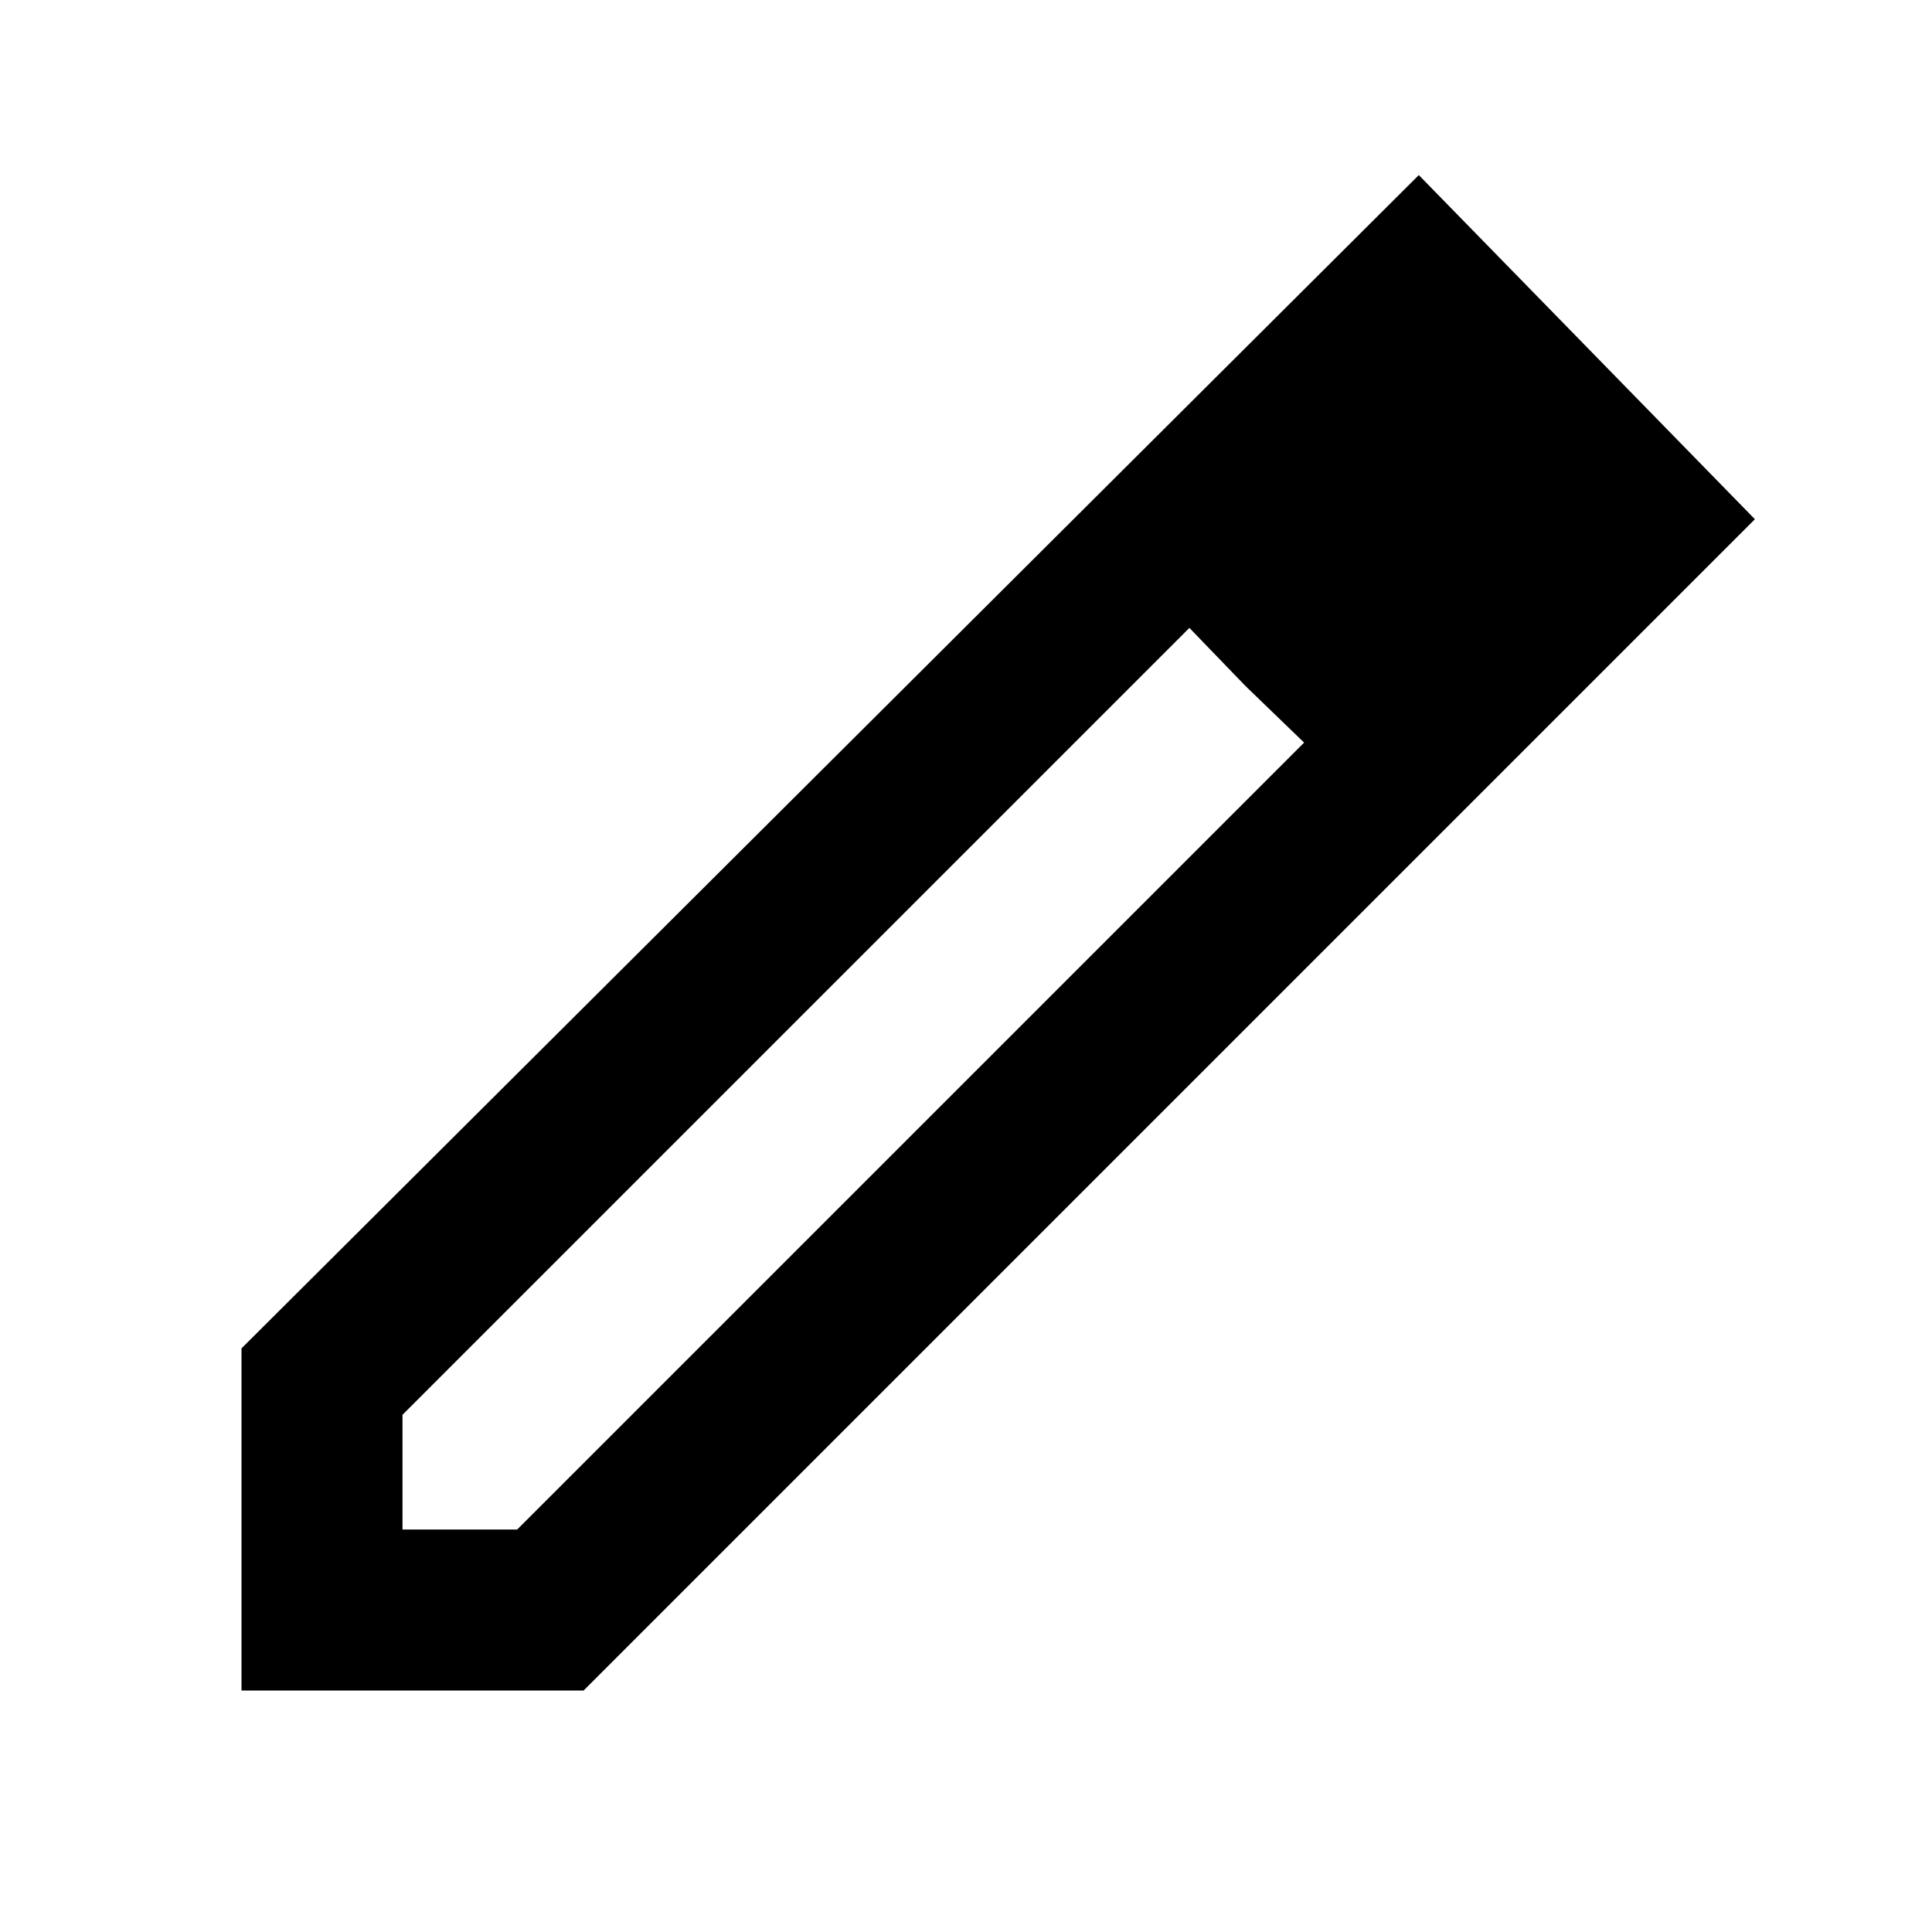
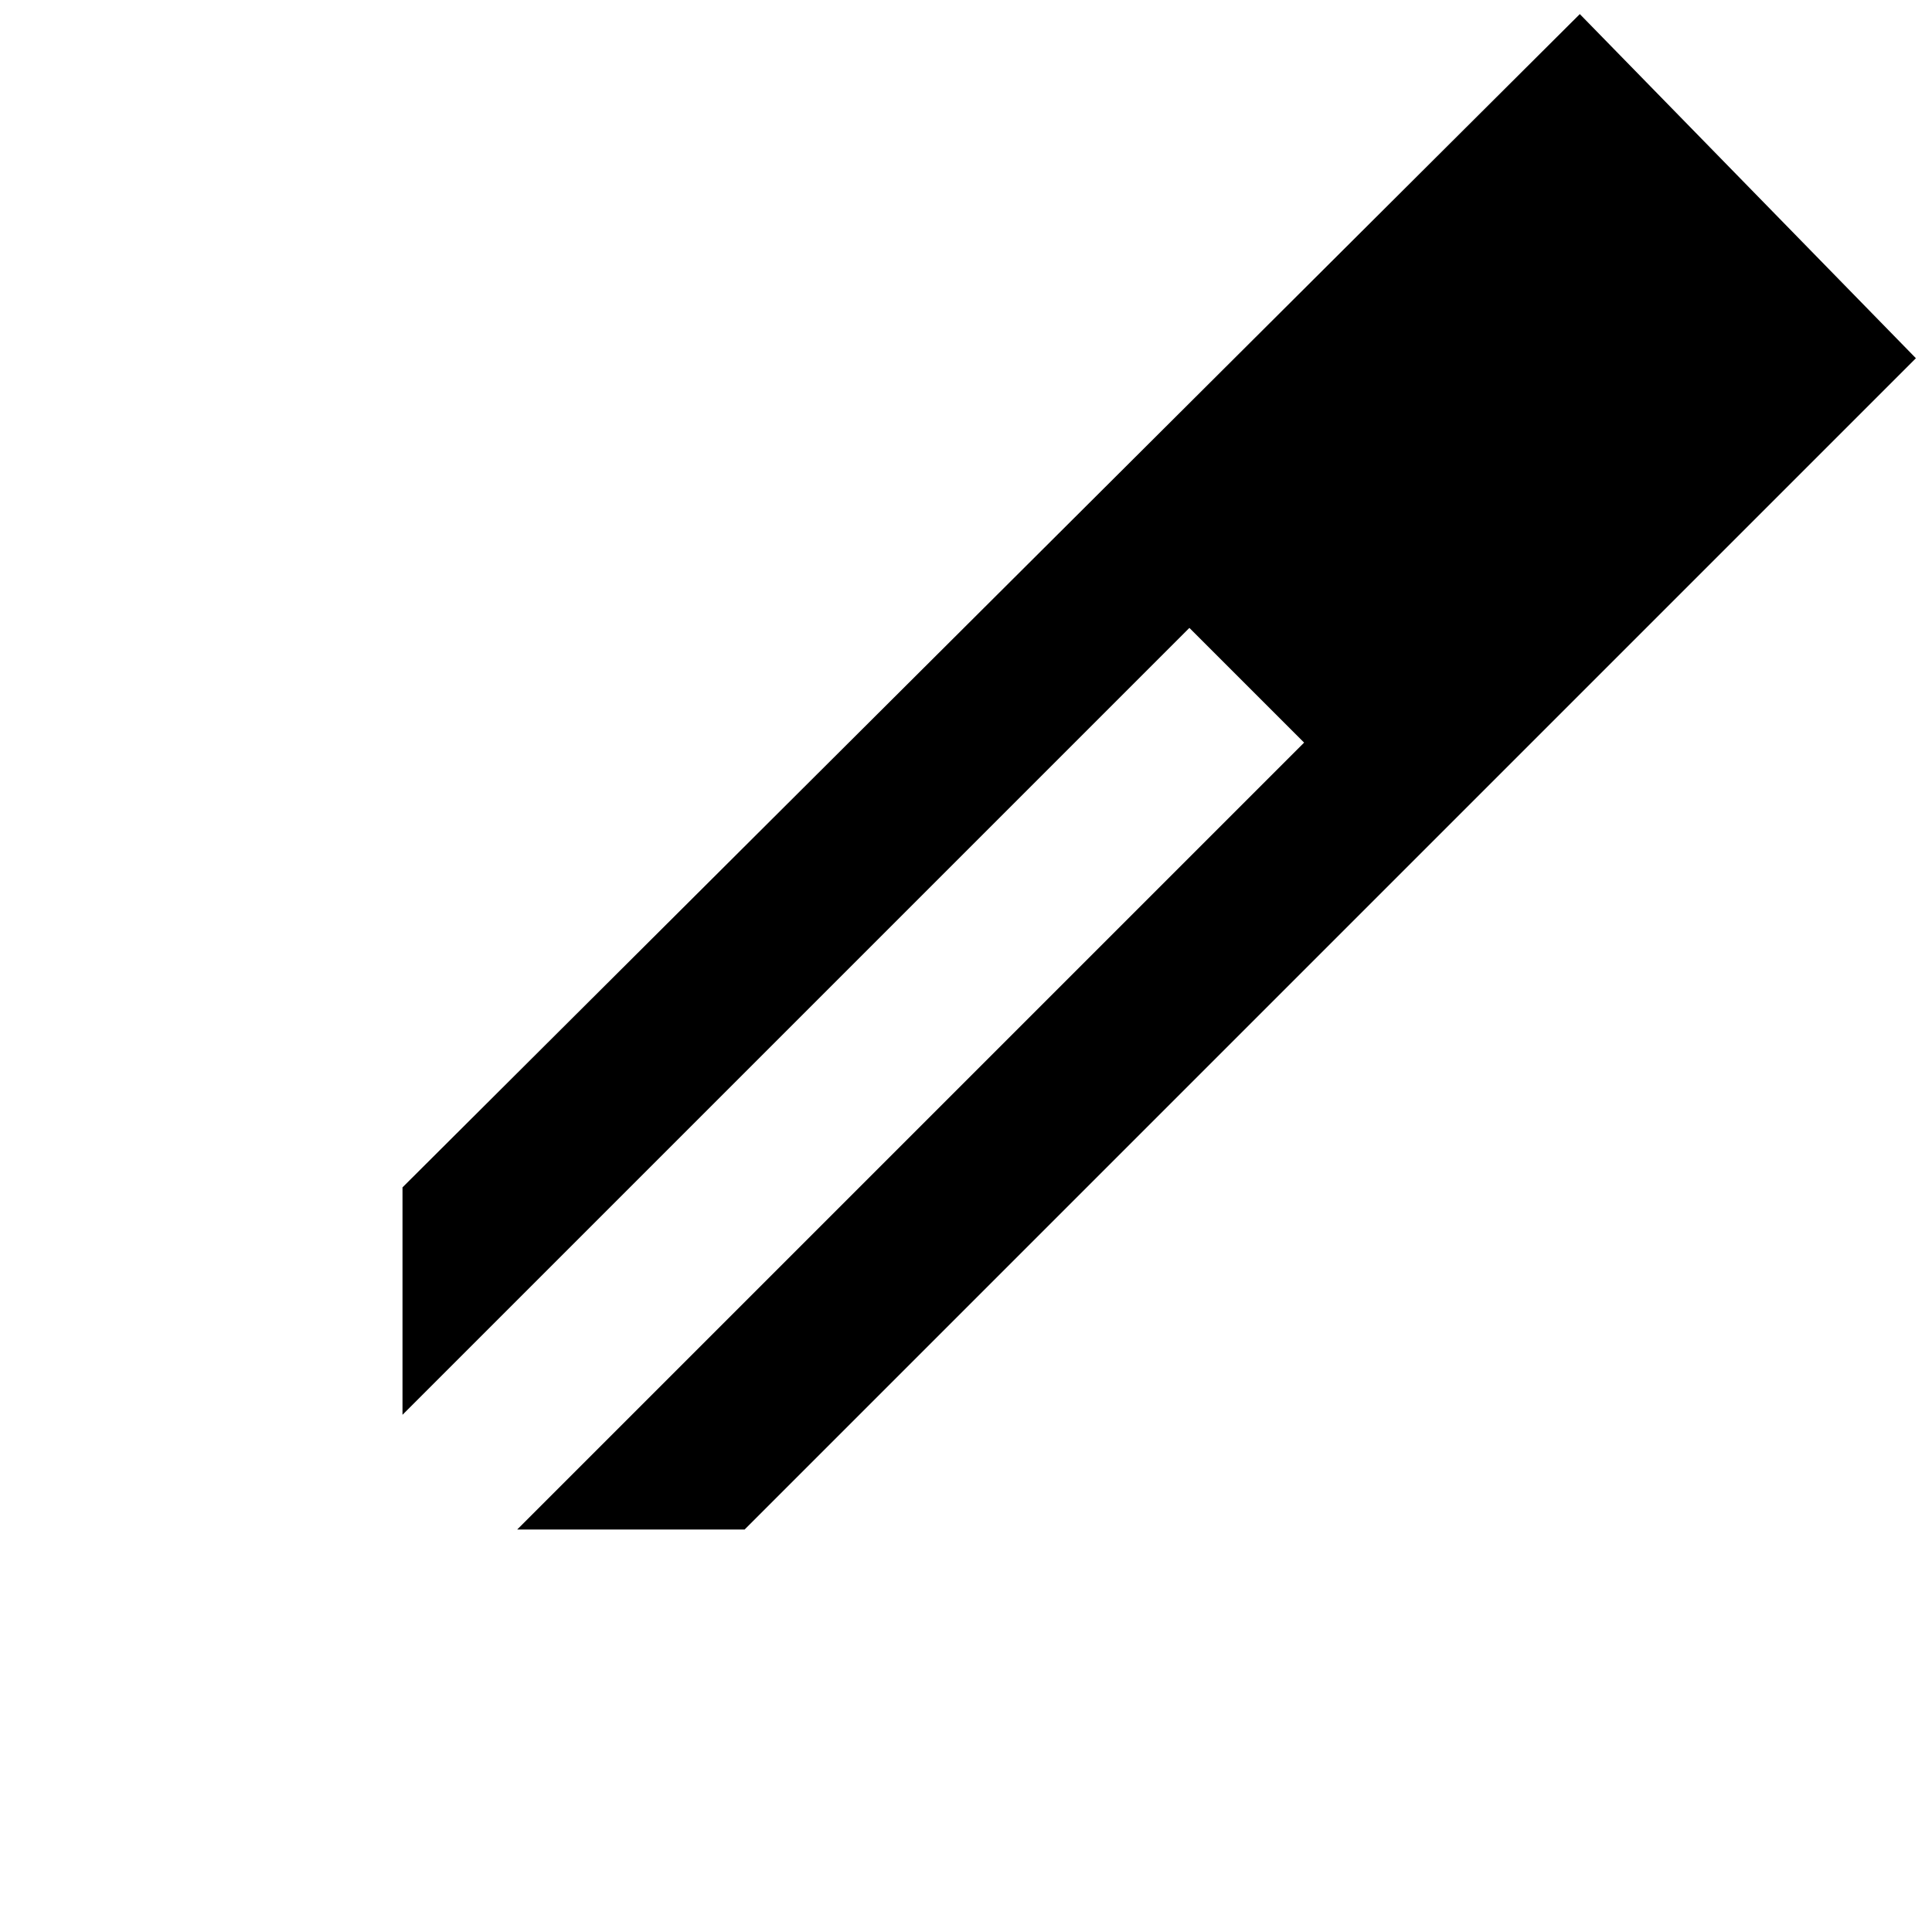
<svg xmlns="http://www.w3.org/2000/svg" height="24px" viewBox="0 -960 960 960" width="24px" fill="#000000">
-   <path d="M200-200h57l391-391-57-57-391 391v57Zm-80 80v-170l585-583 167 171-582 582H120Zm640-584-56-56 56 56Zm-141 85-28-29 57 57-29-28Z" />
+   <path d="M200-200h57l391-391-57-57-391 391v57Zv-170l585-583 167 171-582 582H120Zm640-584-56-56 56 56Zm-141 85-28-29 57 57-29-28Z" />
</svg>